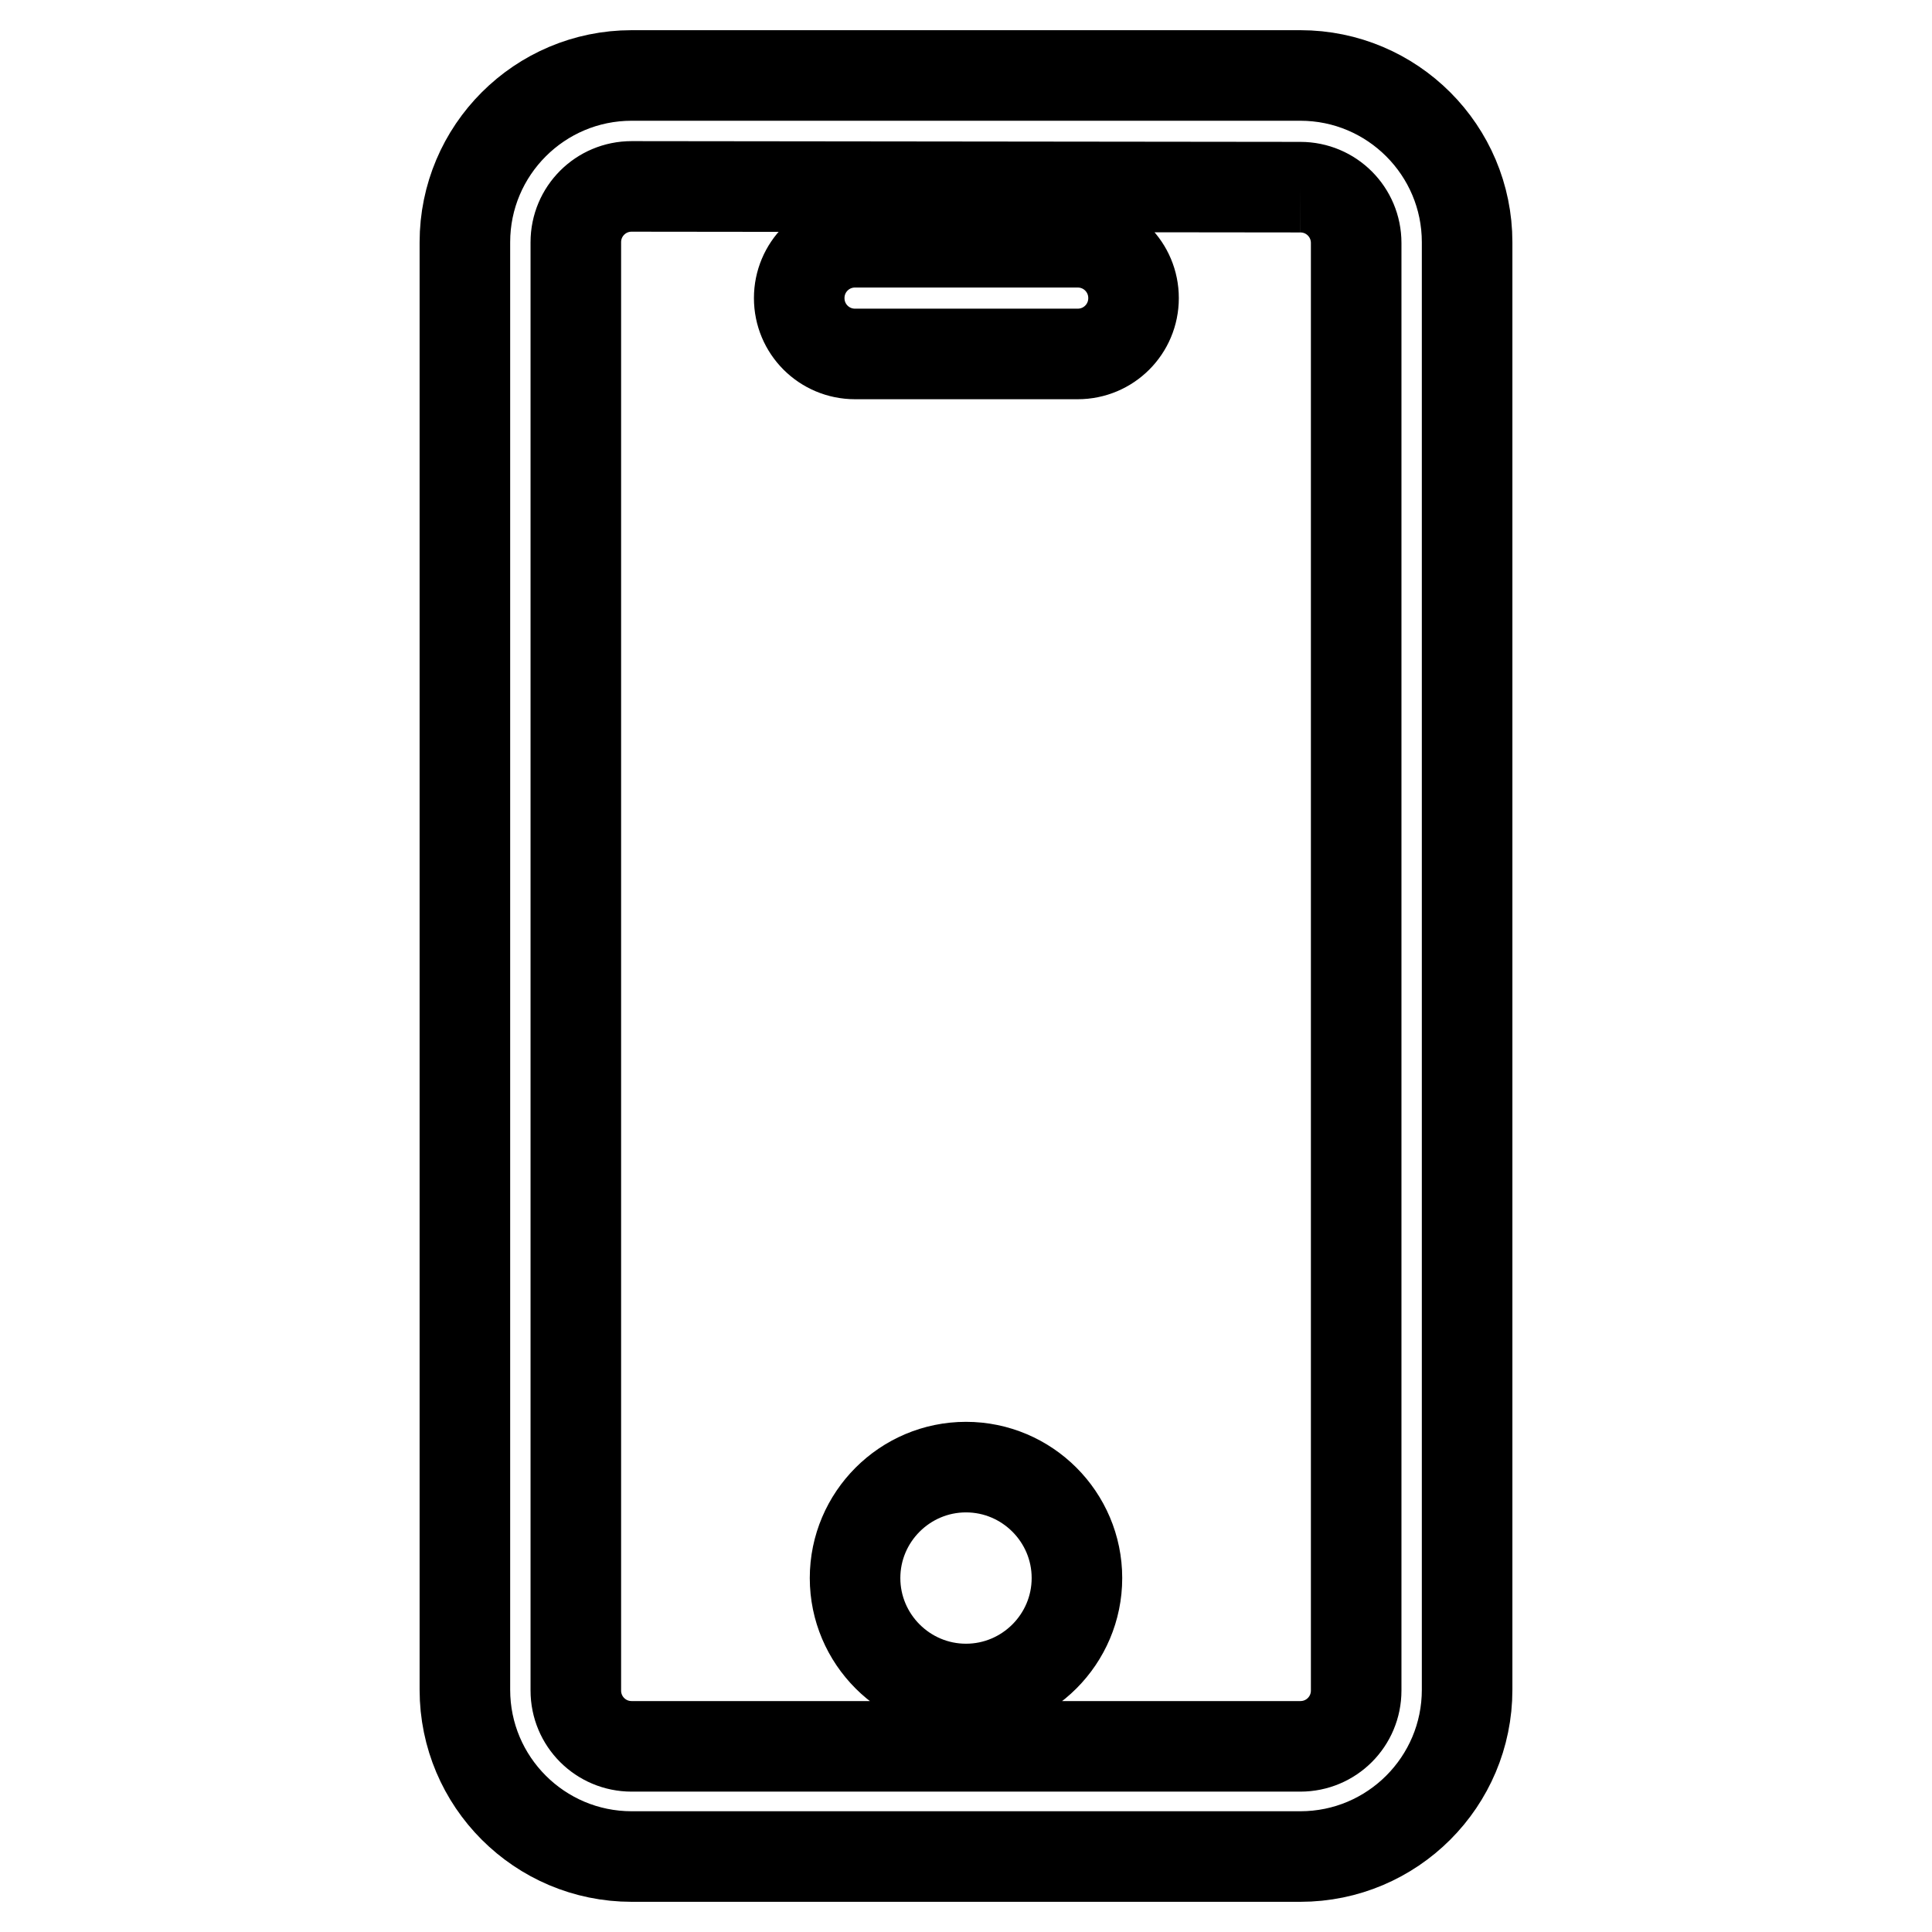
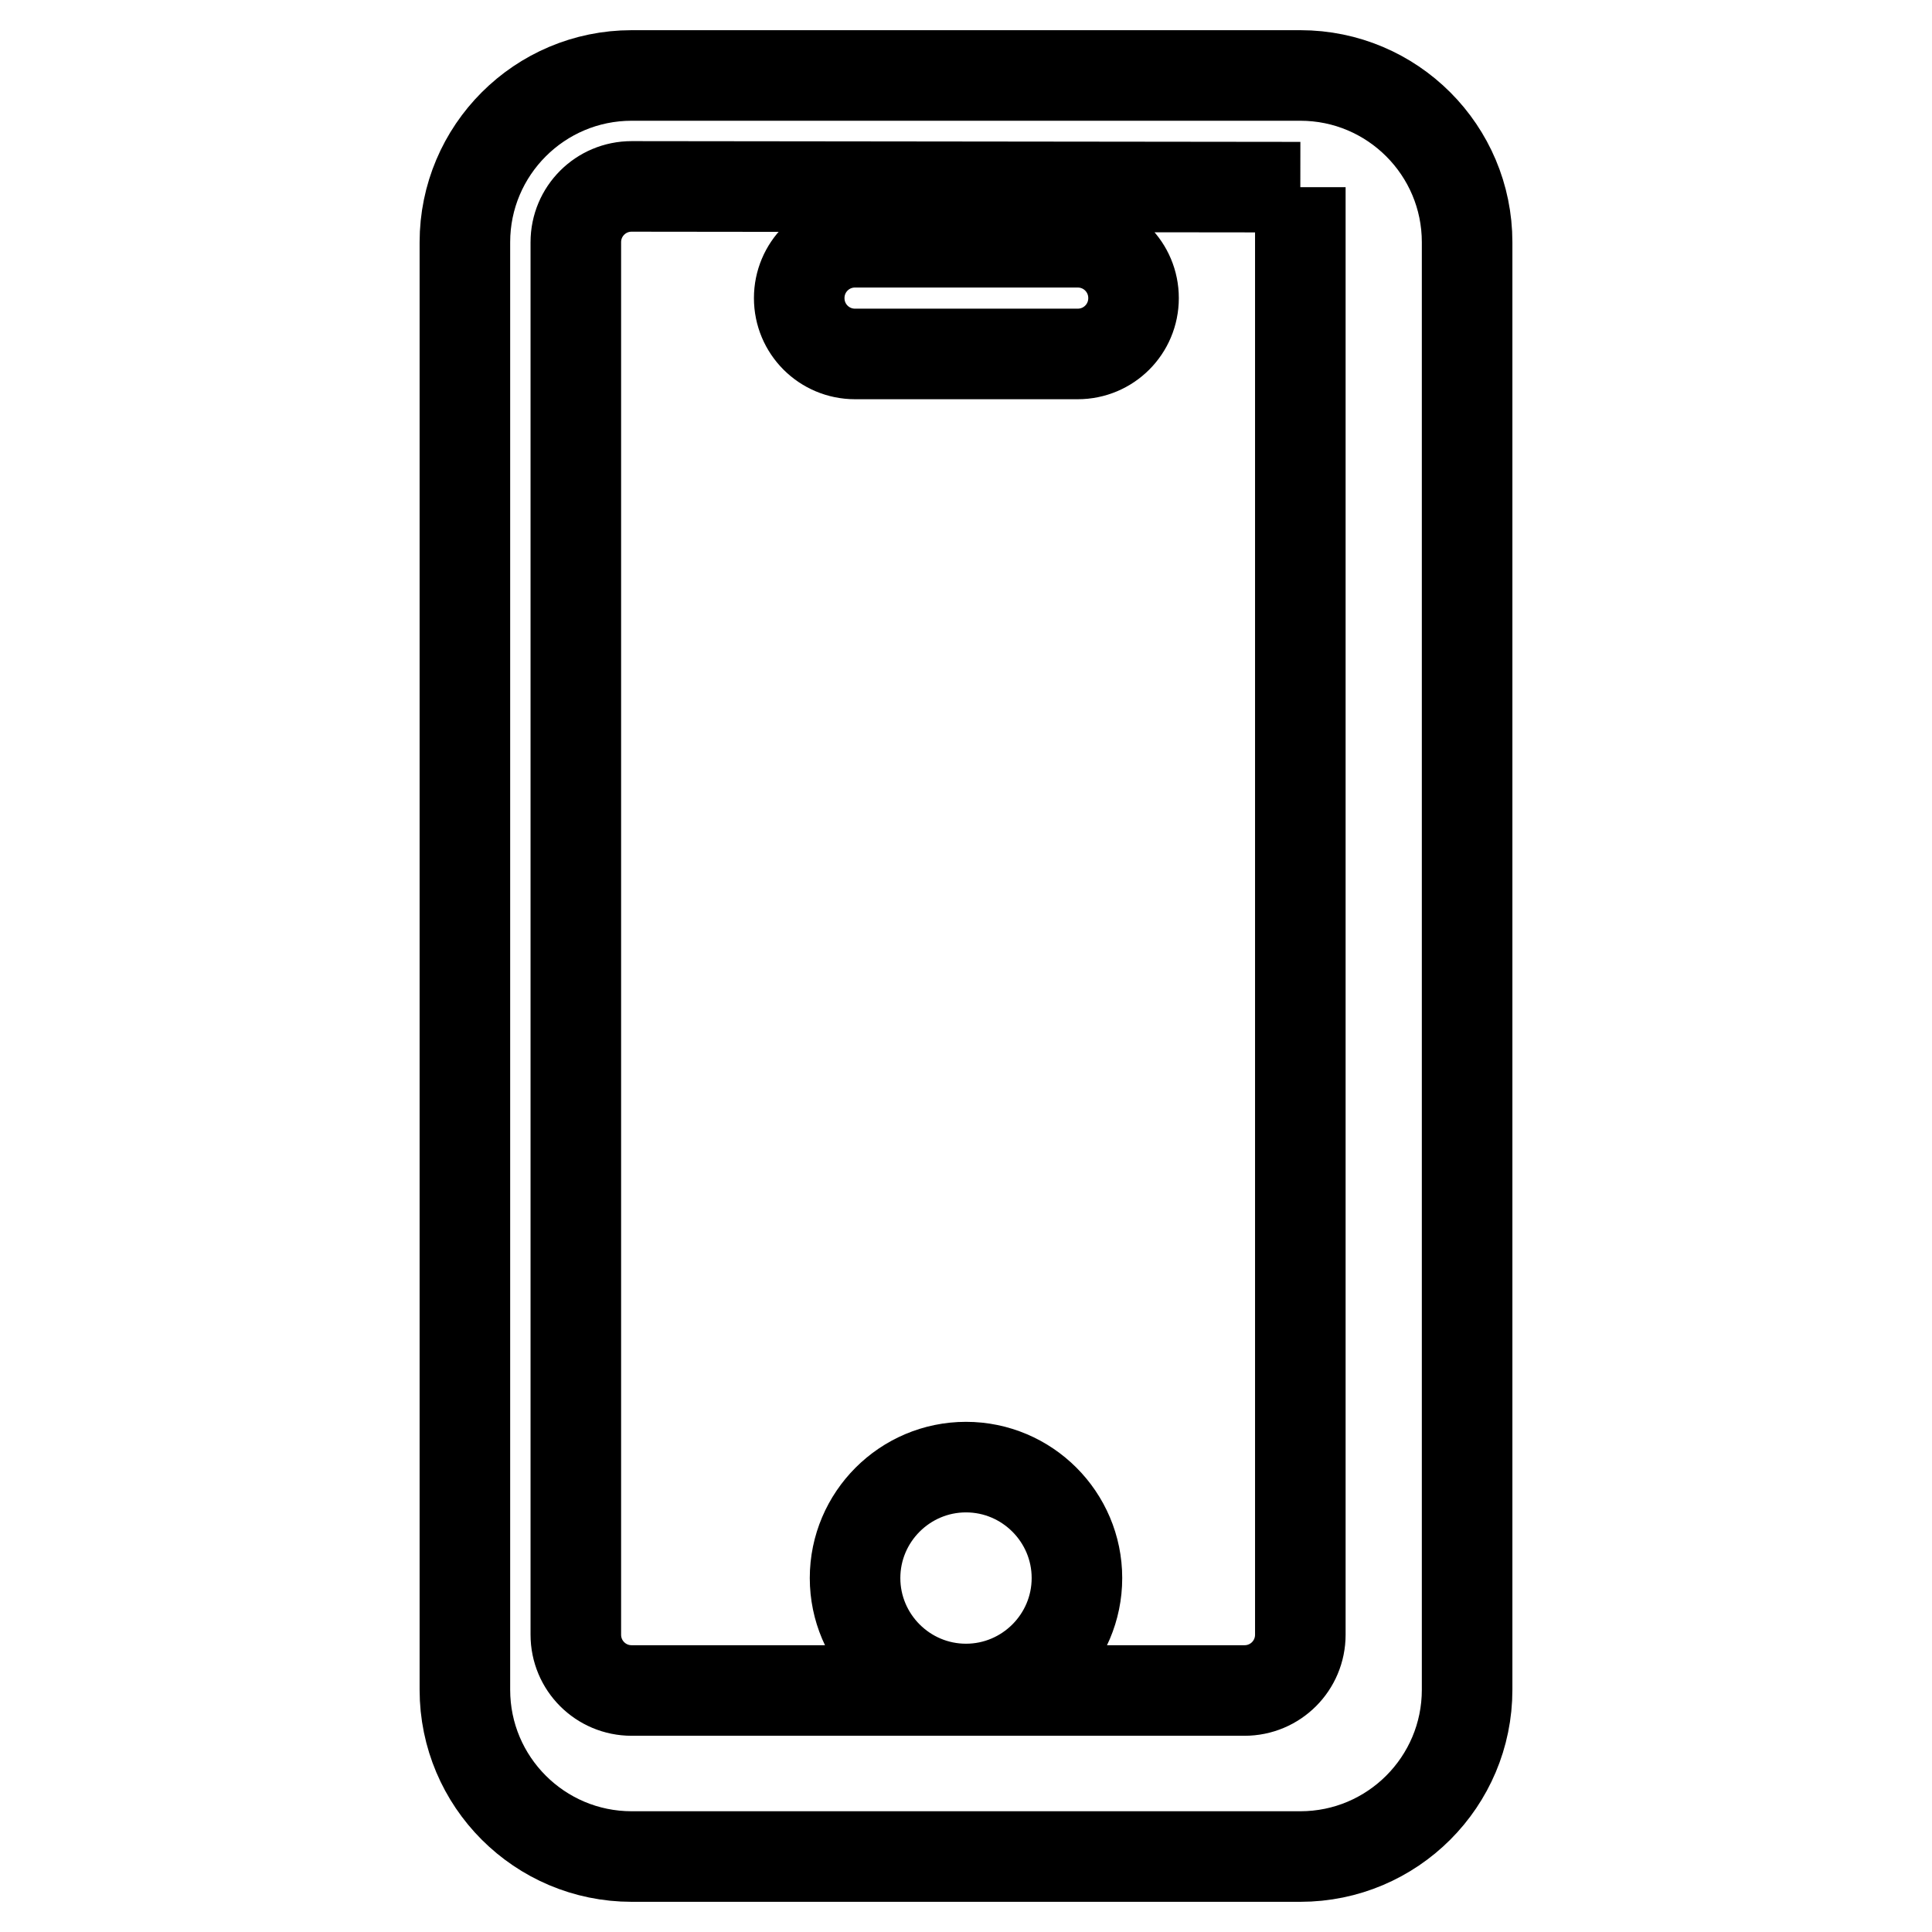
<svg xmlns="http://www.w3.org/2000/svg" version="1.1" x="0px" y="0px" viewBox="0 0 256 256" enable-background="new 0 0 256 256" xml:space="preserve">
  <g>
-     <path stroke-width="12" fill-opacity="0" stroke="#000000" d="M172.3,24.8c4.1,0,7.4,3.3,7.4,7.4v191.8c0,4.1-3.3,7.4-7.4,7.4H83.7c-4.1,0-7.4-3.3-7.4-7.4V32.1 c0-4.1,3.3-7.4,7.4-7.4L172.3,24.8 M172.3,10H83.7c-12.2,0-22.1,9.9-22.1,22.1v191.8c0,12.2,9.9,22.1,22.1,22.1h88.6 c12.2,0,22.1-9.9,22.1-22.1V32.1C194.4,19.9,184.5,10,172.3,10L172.3,10z M113.3,209.1c0,8.1,6.6,14.7,14.7,14.7 c8.1,0,14.7-6.6,14.7-14.7c0-8.1-6.6-14.7-14.7-14.7C119.9,194.4,113.3,201,113.3,209.1z M113.3,32.1h29.5c4.1,0,7.4,3.3,7.4,7.4 s-3.3,7.4-7.4,7.4h-29.5c-4.1,0-7.4-3.3-7.4-7.4S109.2,32.1,113.3,32.1z" />
+     <path stroke-width="12" fill-opacity="0" stroke="#000000" d="M172.3,24.8v191.8c0,4.1-3.3,7.4-7.4,7.4H83.7c-4.1,0-7.4-3.3-7.4-7.4V32.1 c0-4.1,3.3-7.4,7.4-7.4L172.3,24.8 M172.3,10H83.7c-12.2,0-22.1,9.9-22.1,22.1v191.8c0,12.2,9.9,22.1,22.1,22.1h88.6 c12.2,0,22.1-9.9,22.1-22.1V32.1C194.4,19.9,184.5,10,172.3,10L172.3,10z M113.3,209.1c0,8.1,6.6,14.7,14.7,14.7 c8.1,0,14.7-6.6,14.7-14.7c0-8.1-6.6-14.7-14.7-14.7C119.9,194.4,113.3,201,113.3,209.1z M113.3,32.1h29.5c4.1,0,7.4,3.3,7.4,7.4 s-3.3,7.4-7.4,7.4h-29.5c-4.1,0-7.4-3.3-7.4-7.4S109.2,32.1,113.3,32.1z" />
  </g>
</svg>